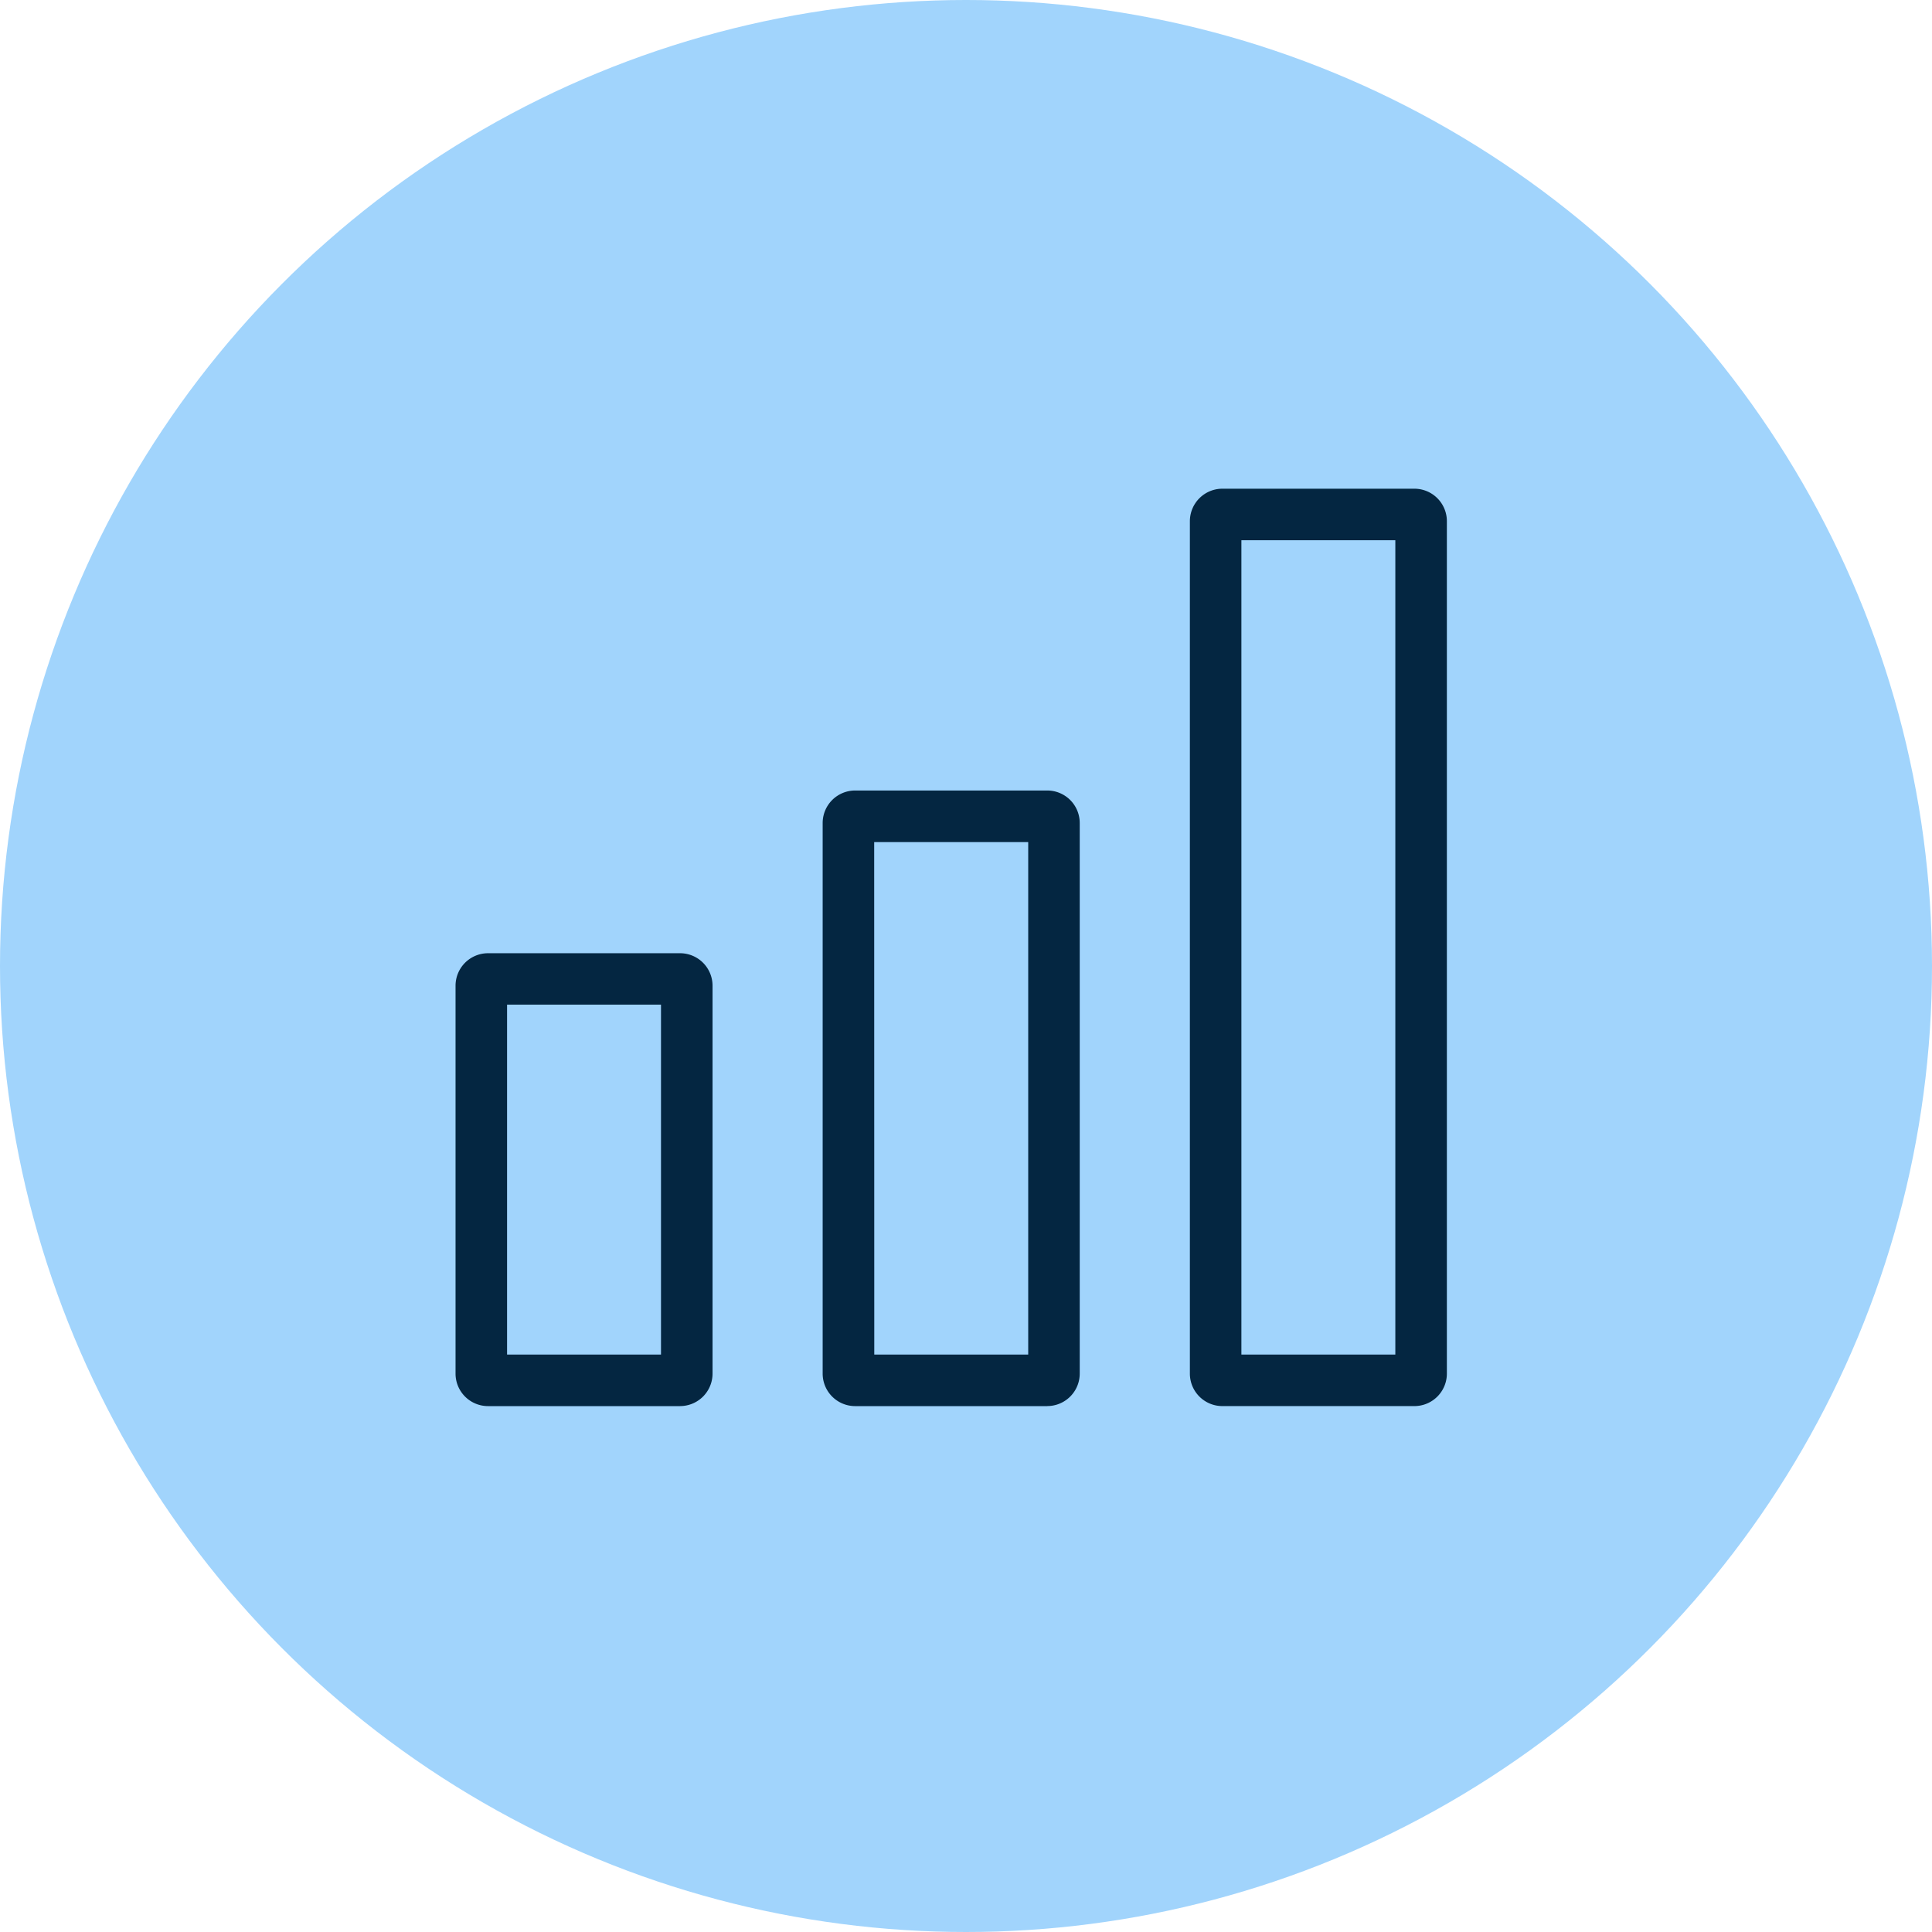
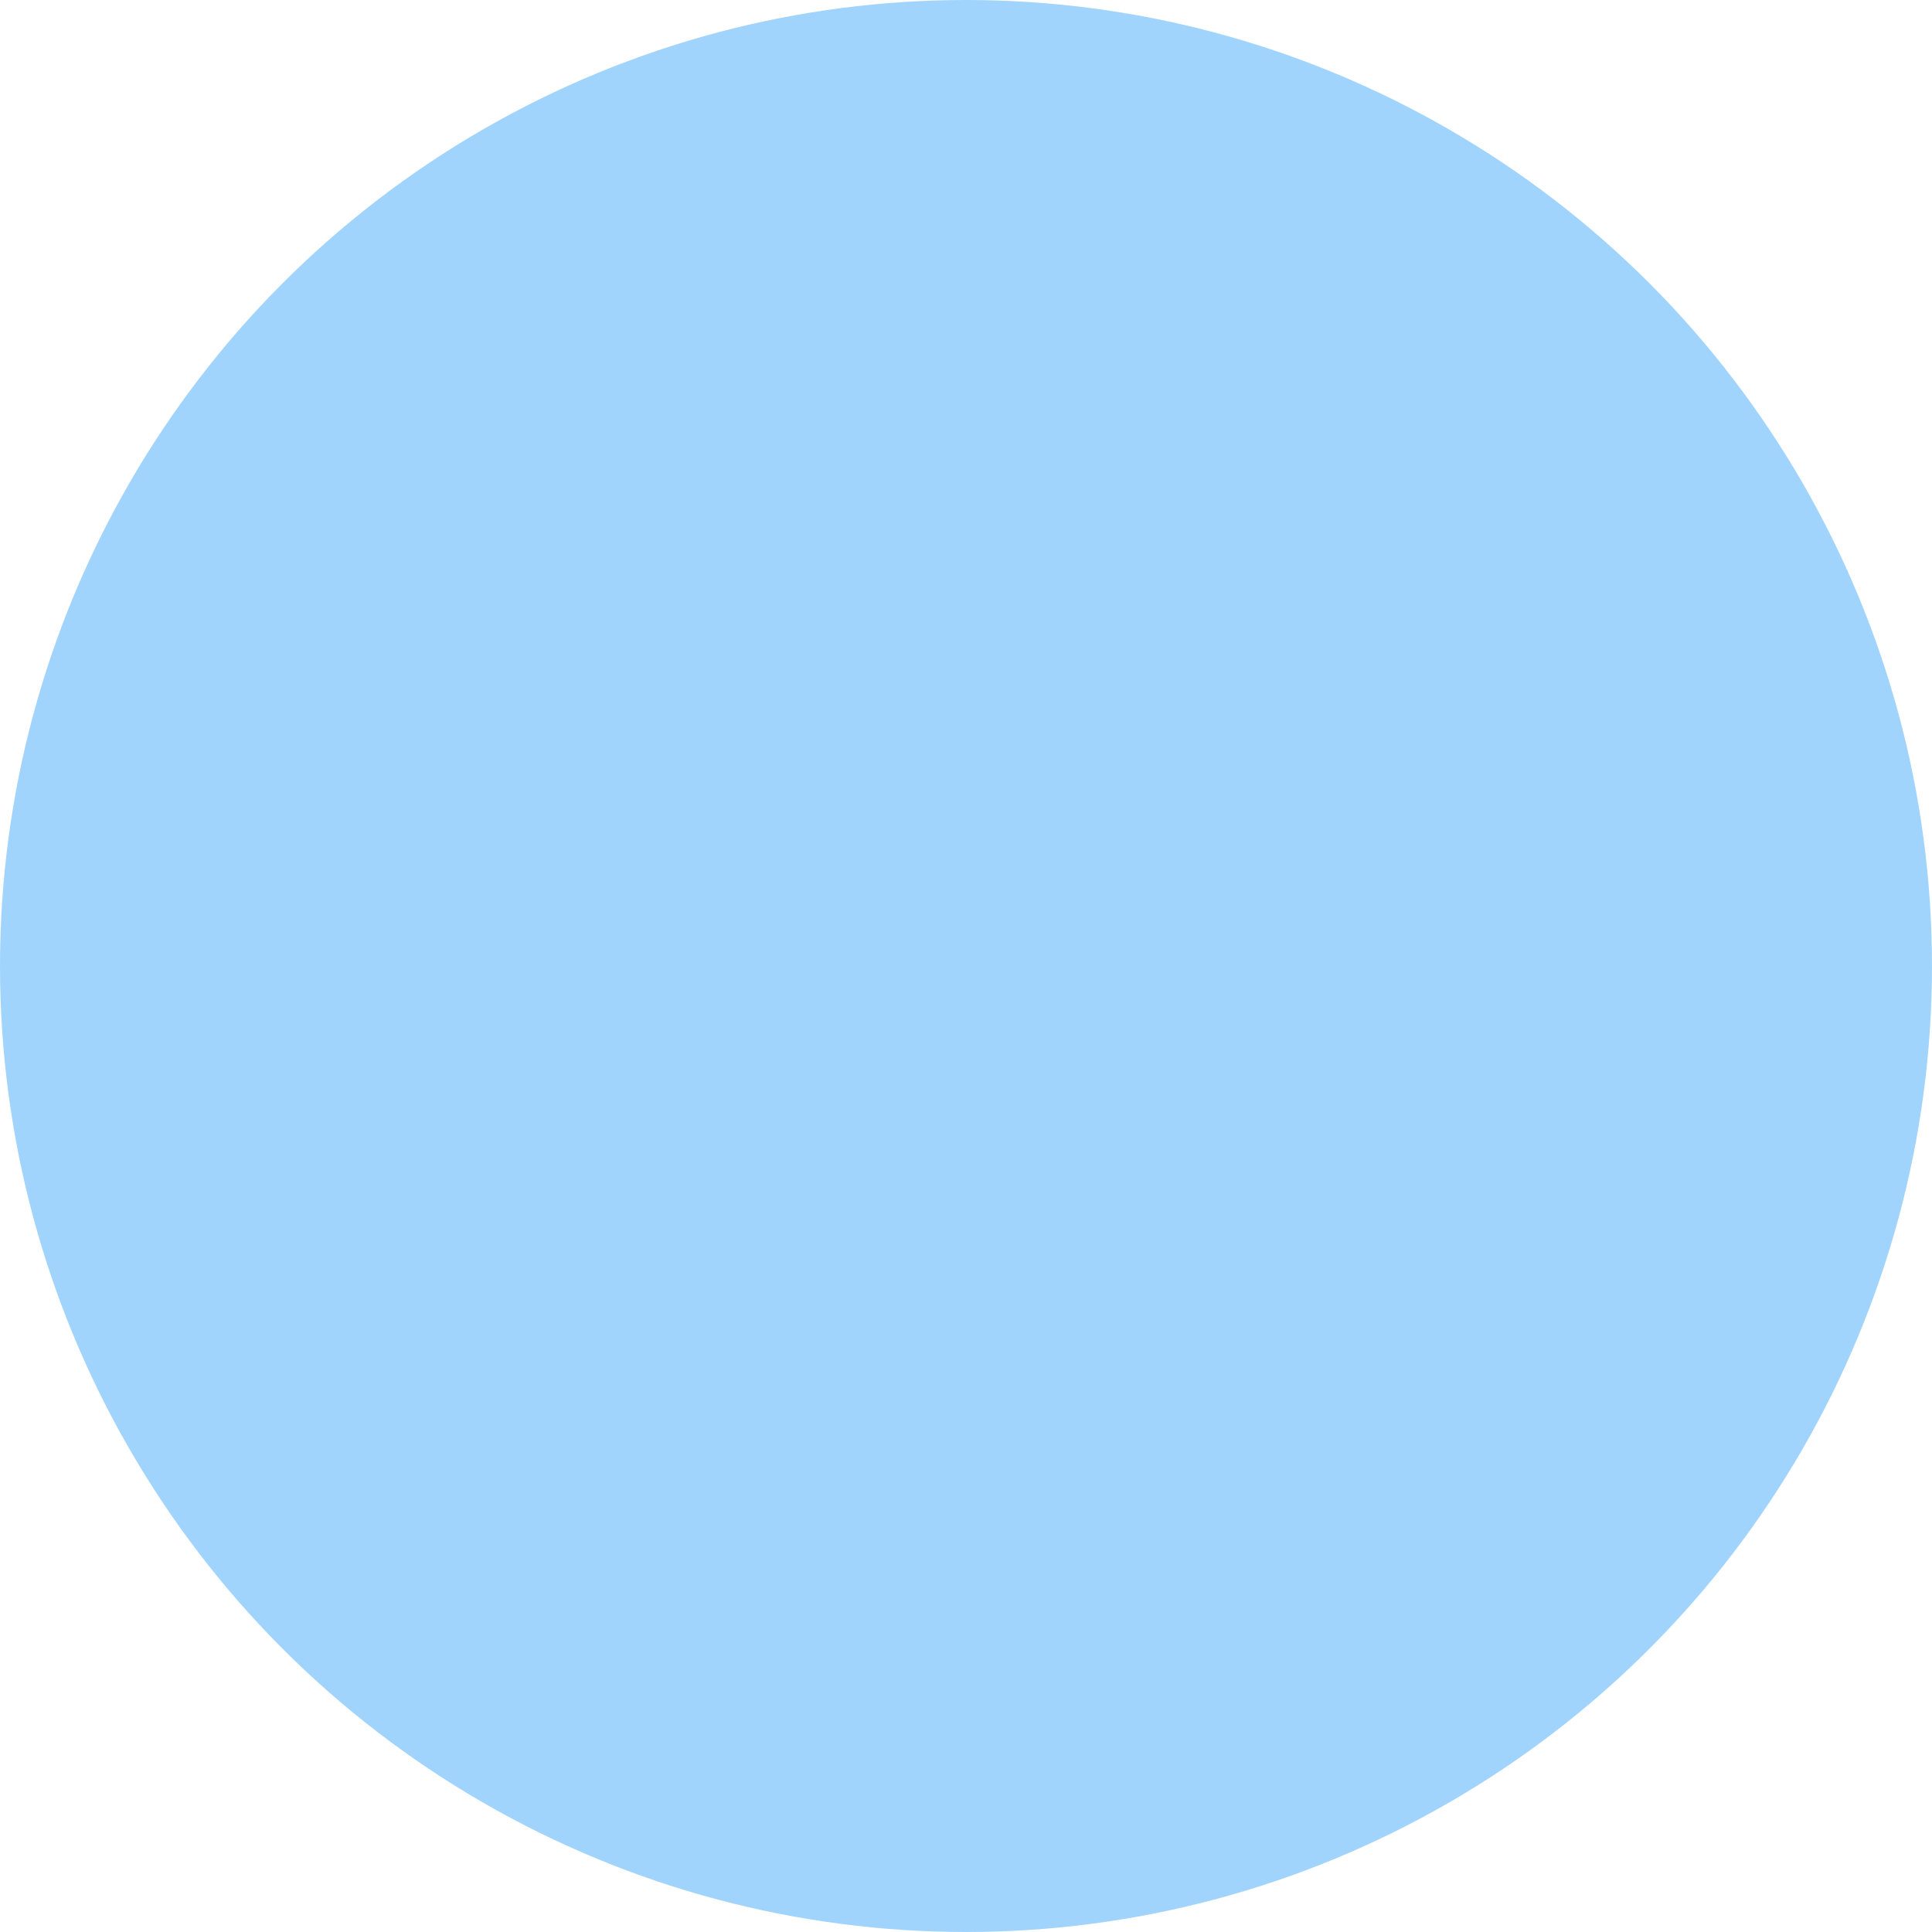
<svg xmlns="http://www.w3.org/2000/svg" width="90" height="90" viewBox="0 0 90 90">
  <defs>
    <clipPath id="clip-path">
-       <rect id="Rectangle_7898" data-name="Rectangle 7898" width="46.18" height="42.735" fill="#042641" />
-     </clipPath>
+       </clipPath>
  </defs>
  <g id="Group_25425" data-name="Group 25425" transform="translate(-0.263)">
    <g id="Group_25412" data-name="Group 25412" transform="translate(0.263)">
      <circle id="Ellipse_1525" data-name="Ellipse 1525" cx="45" cy="45" r="45" fill="#a1d4fc" />
    </g>
    <g id="Group_25416" data-name="Group 25416" transform="translate(21.484 22.766)">
      <g id="Group_25415" data-name="Group 25415" clip-path="url(#clip-path)">
-         <path id="Path_21362" data-name="Path 21362" d="M10.46,66.172H1.512A1.514,1.514,0,0,1,0,64.659V46.587a1.514,1.514,0,0,1,1.512-1.512H10.46a1.514,1.514,0,0,1,1.512,1.512V64.659a1.514,1.514,0,0,1-1.512,1.512M2.4,63.771H9.571v-16.3H2.4Z" transform="translate(0 -23.436)" fill="#042641" />
        <path id="Path_21363" data-name="Path 21363" d="M46.085,57.964H37.138a1.514,1.514,0,0,1-1.513-1.512V30.8a1.514,1.514,0,0,1,1.513-1.513h8.947A1.514,1.514,0,0,1,47.6,30.8v25.65a1.514,1.514,0,0,1-1.512,1.512m-8.059-2.4H45.2V31.689H38.025Z" transform="translate(-18.523 -15.228)" fill="#042641" />
-         <path id="Path_21364" data-name="Path 21364" d="M81.717,42.735H72.77a1.514,1.514,0,0,1-1.513-1.512V1.513A1.515,1.515,0,0,1,72.77,0h8.947a1.514,1.514,0,0,1,1.512,1.513v39.71a1.514,1.514,0,0,1-1.512,1.512m-8.06-2.4h7.171V2.4H73.657Z" transform="translate(-37.049 0)" fill="#042641" />
      </g>
    </g>
  </g>
</svg>